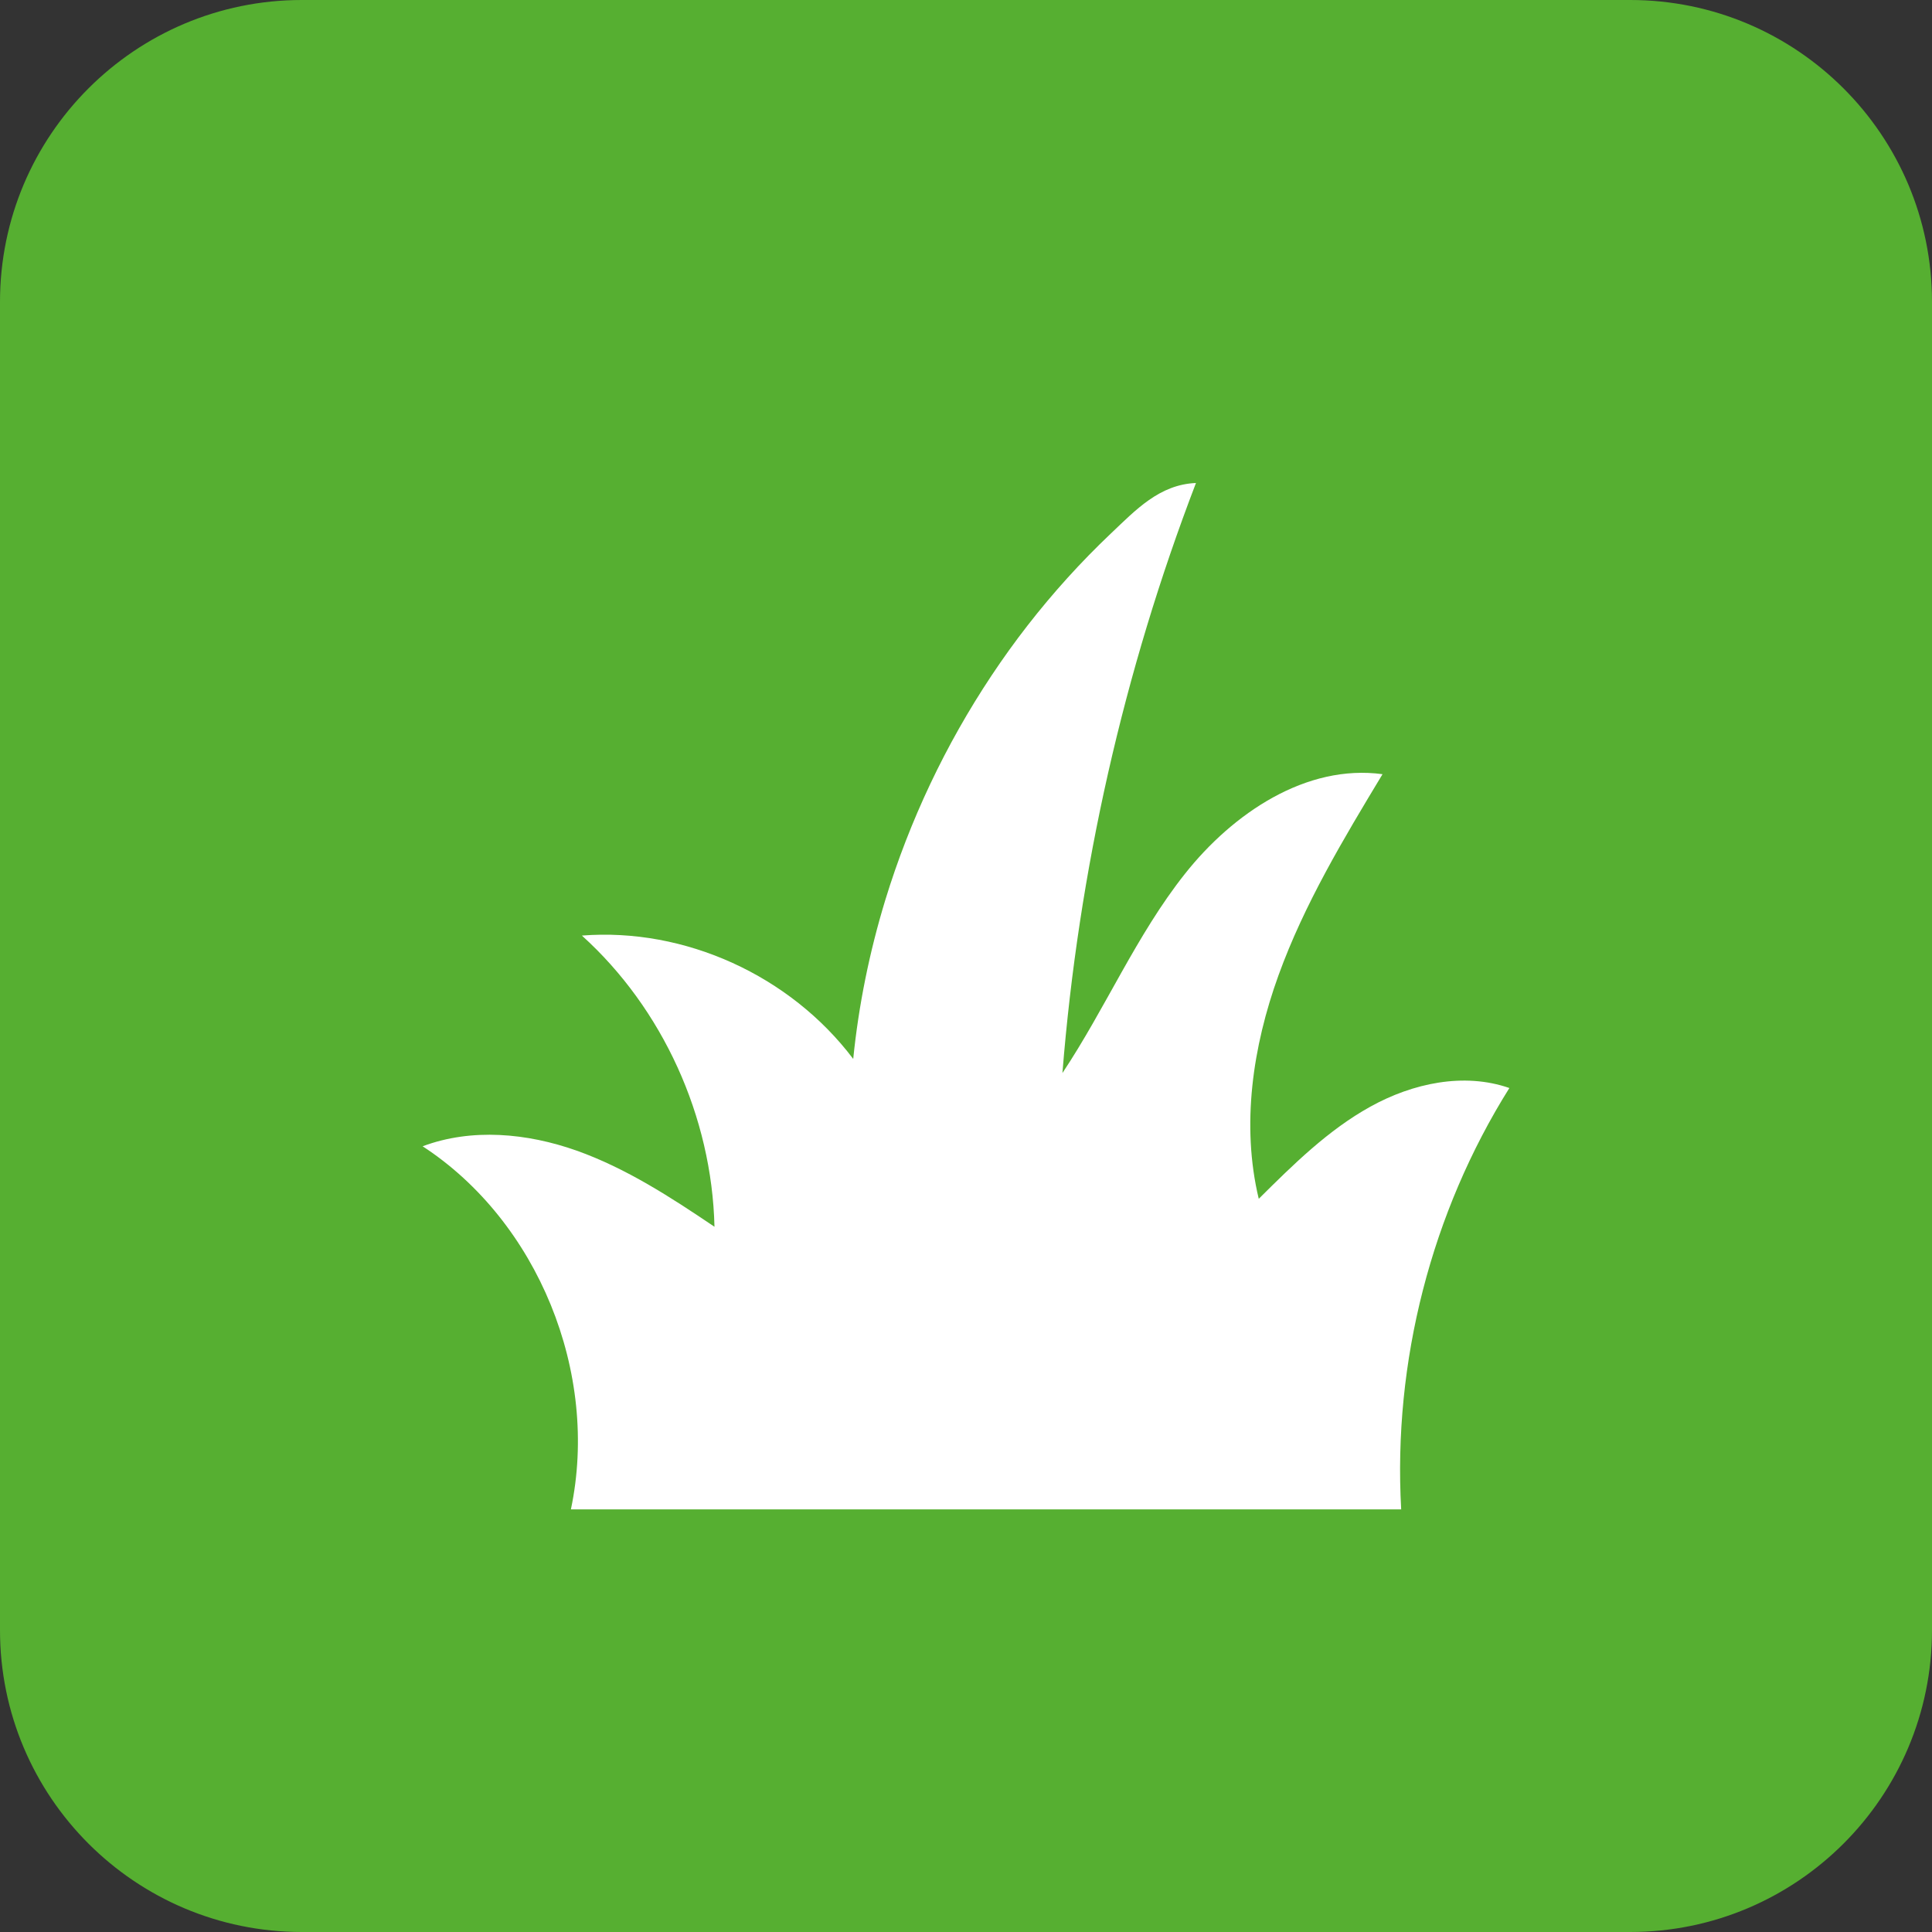
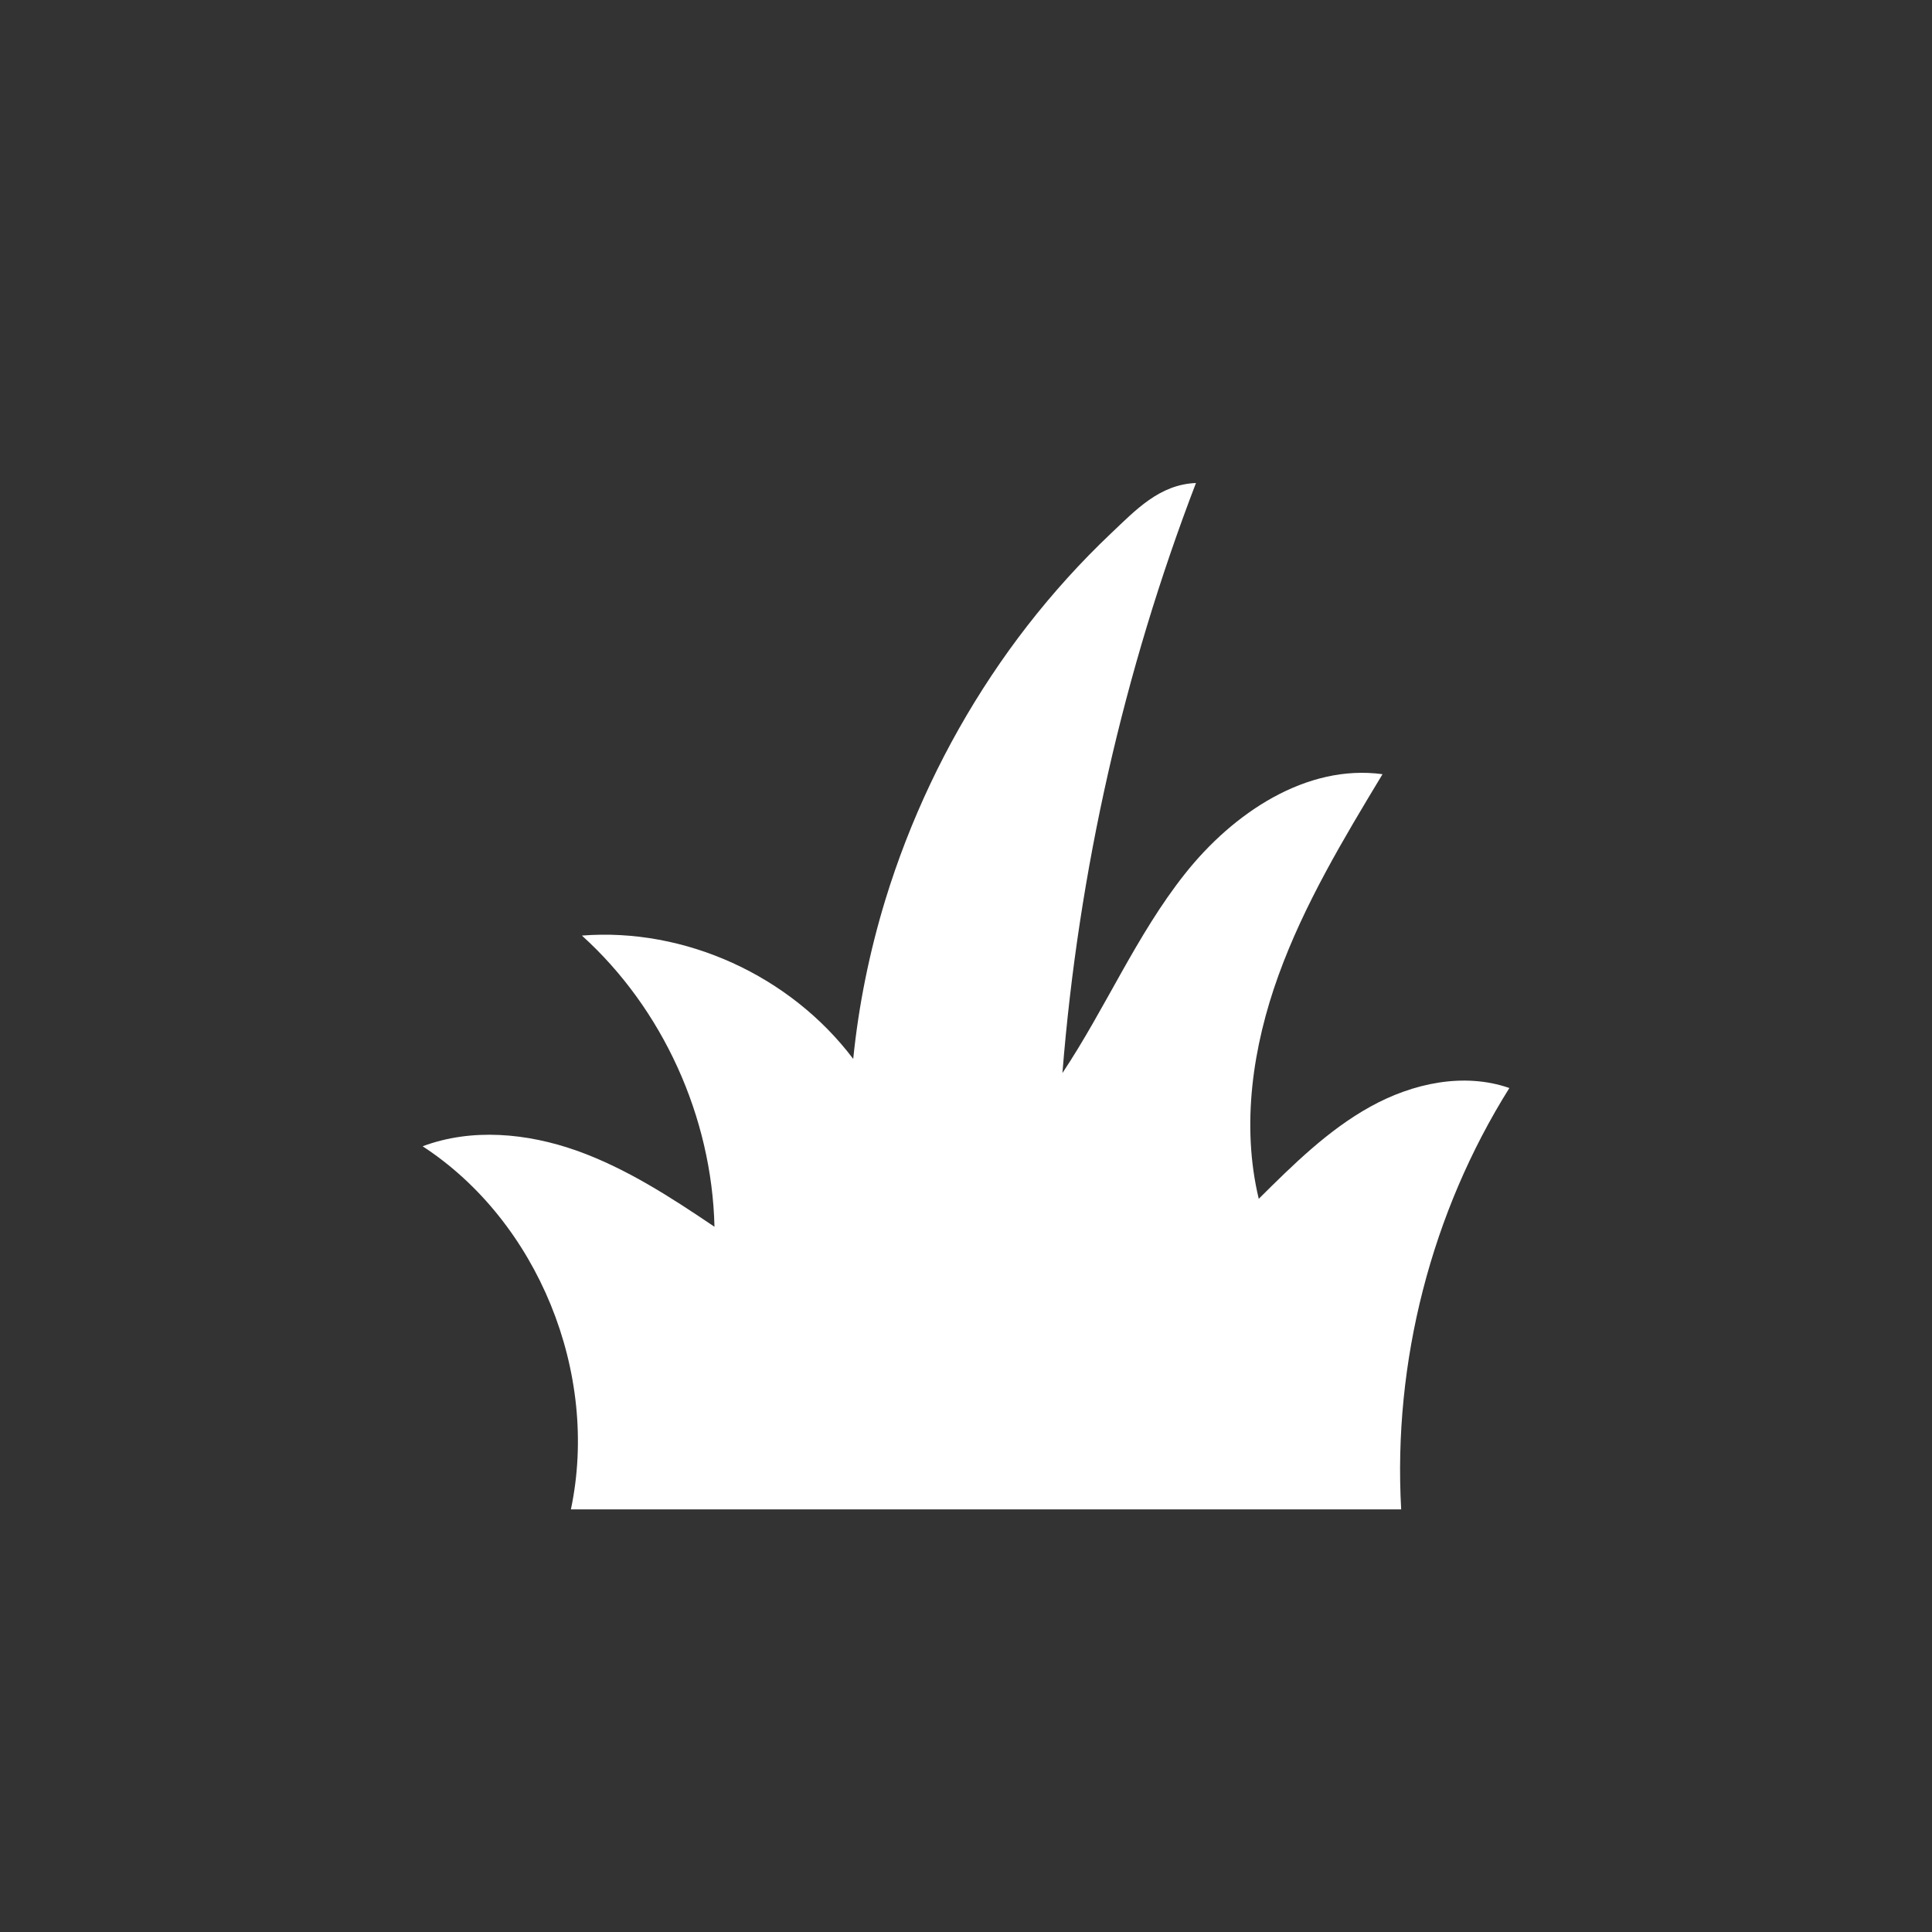
<svg xmlns="http://www.w3.org/2000/svg" width="32" height="32" viewBox="0 0 32 32" fill="none">
  <rect x="0" y="0" width="32" height="32" fill="#333333" stroke="none" />
-   <path d="M0 5C0 2.239 2.239 0 5 0H27C29.761 0 32 2.239 32 5V27C32 29.761 29.761 32 27 32H5C2.239 32 0 29.761 0 27V5Z" fill="#56AF31" />
  <path d="M9.457 25H23.208C23.071 22.559 23.708 20.08 25 18.021C24.247 17.759 23.399 17.941 22.699 18.329C21.999 18.716 21.419 19.29 20.849 19.856C20.556 18.635 20.749 17.334 21.176 16.154C21.603 14.974 22.253 13.894 22.899 12.823C21.638 12.652 20.425 13.464 19.625 14.475C18.824 15.485 18.312 16.699 17.597 17.773C17.864 14.428 18.611 11.124 19.809 8C19.203 8.025 18.812 8.446 18.398 8.838C18.151 9.072 17.911 9.318 17.682 9.571C17.223 10.078 16.801 10.62 16.422 11.191C15.662 12.333 15.067 13.589 14.663 14.908C14.402 15.764 14.222 16.647 14.132 17.539C13.089 16.156 11.341 15.362 9.638 15.496C10.976 16.704 11.791 18.496 11.834 20.319C11.111 19.831 10.371 19.35 9.551 19.058C8.731 18.768 7.815 18.681 7 18.986C8.908 20.23 9.933 22.741 9.456 25" fill="white" />
</svg>